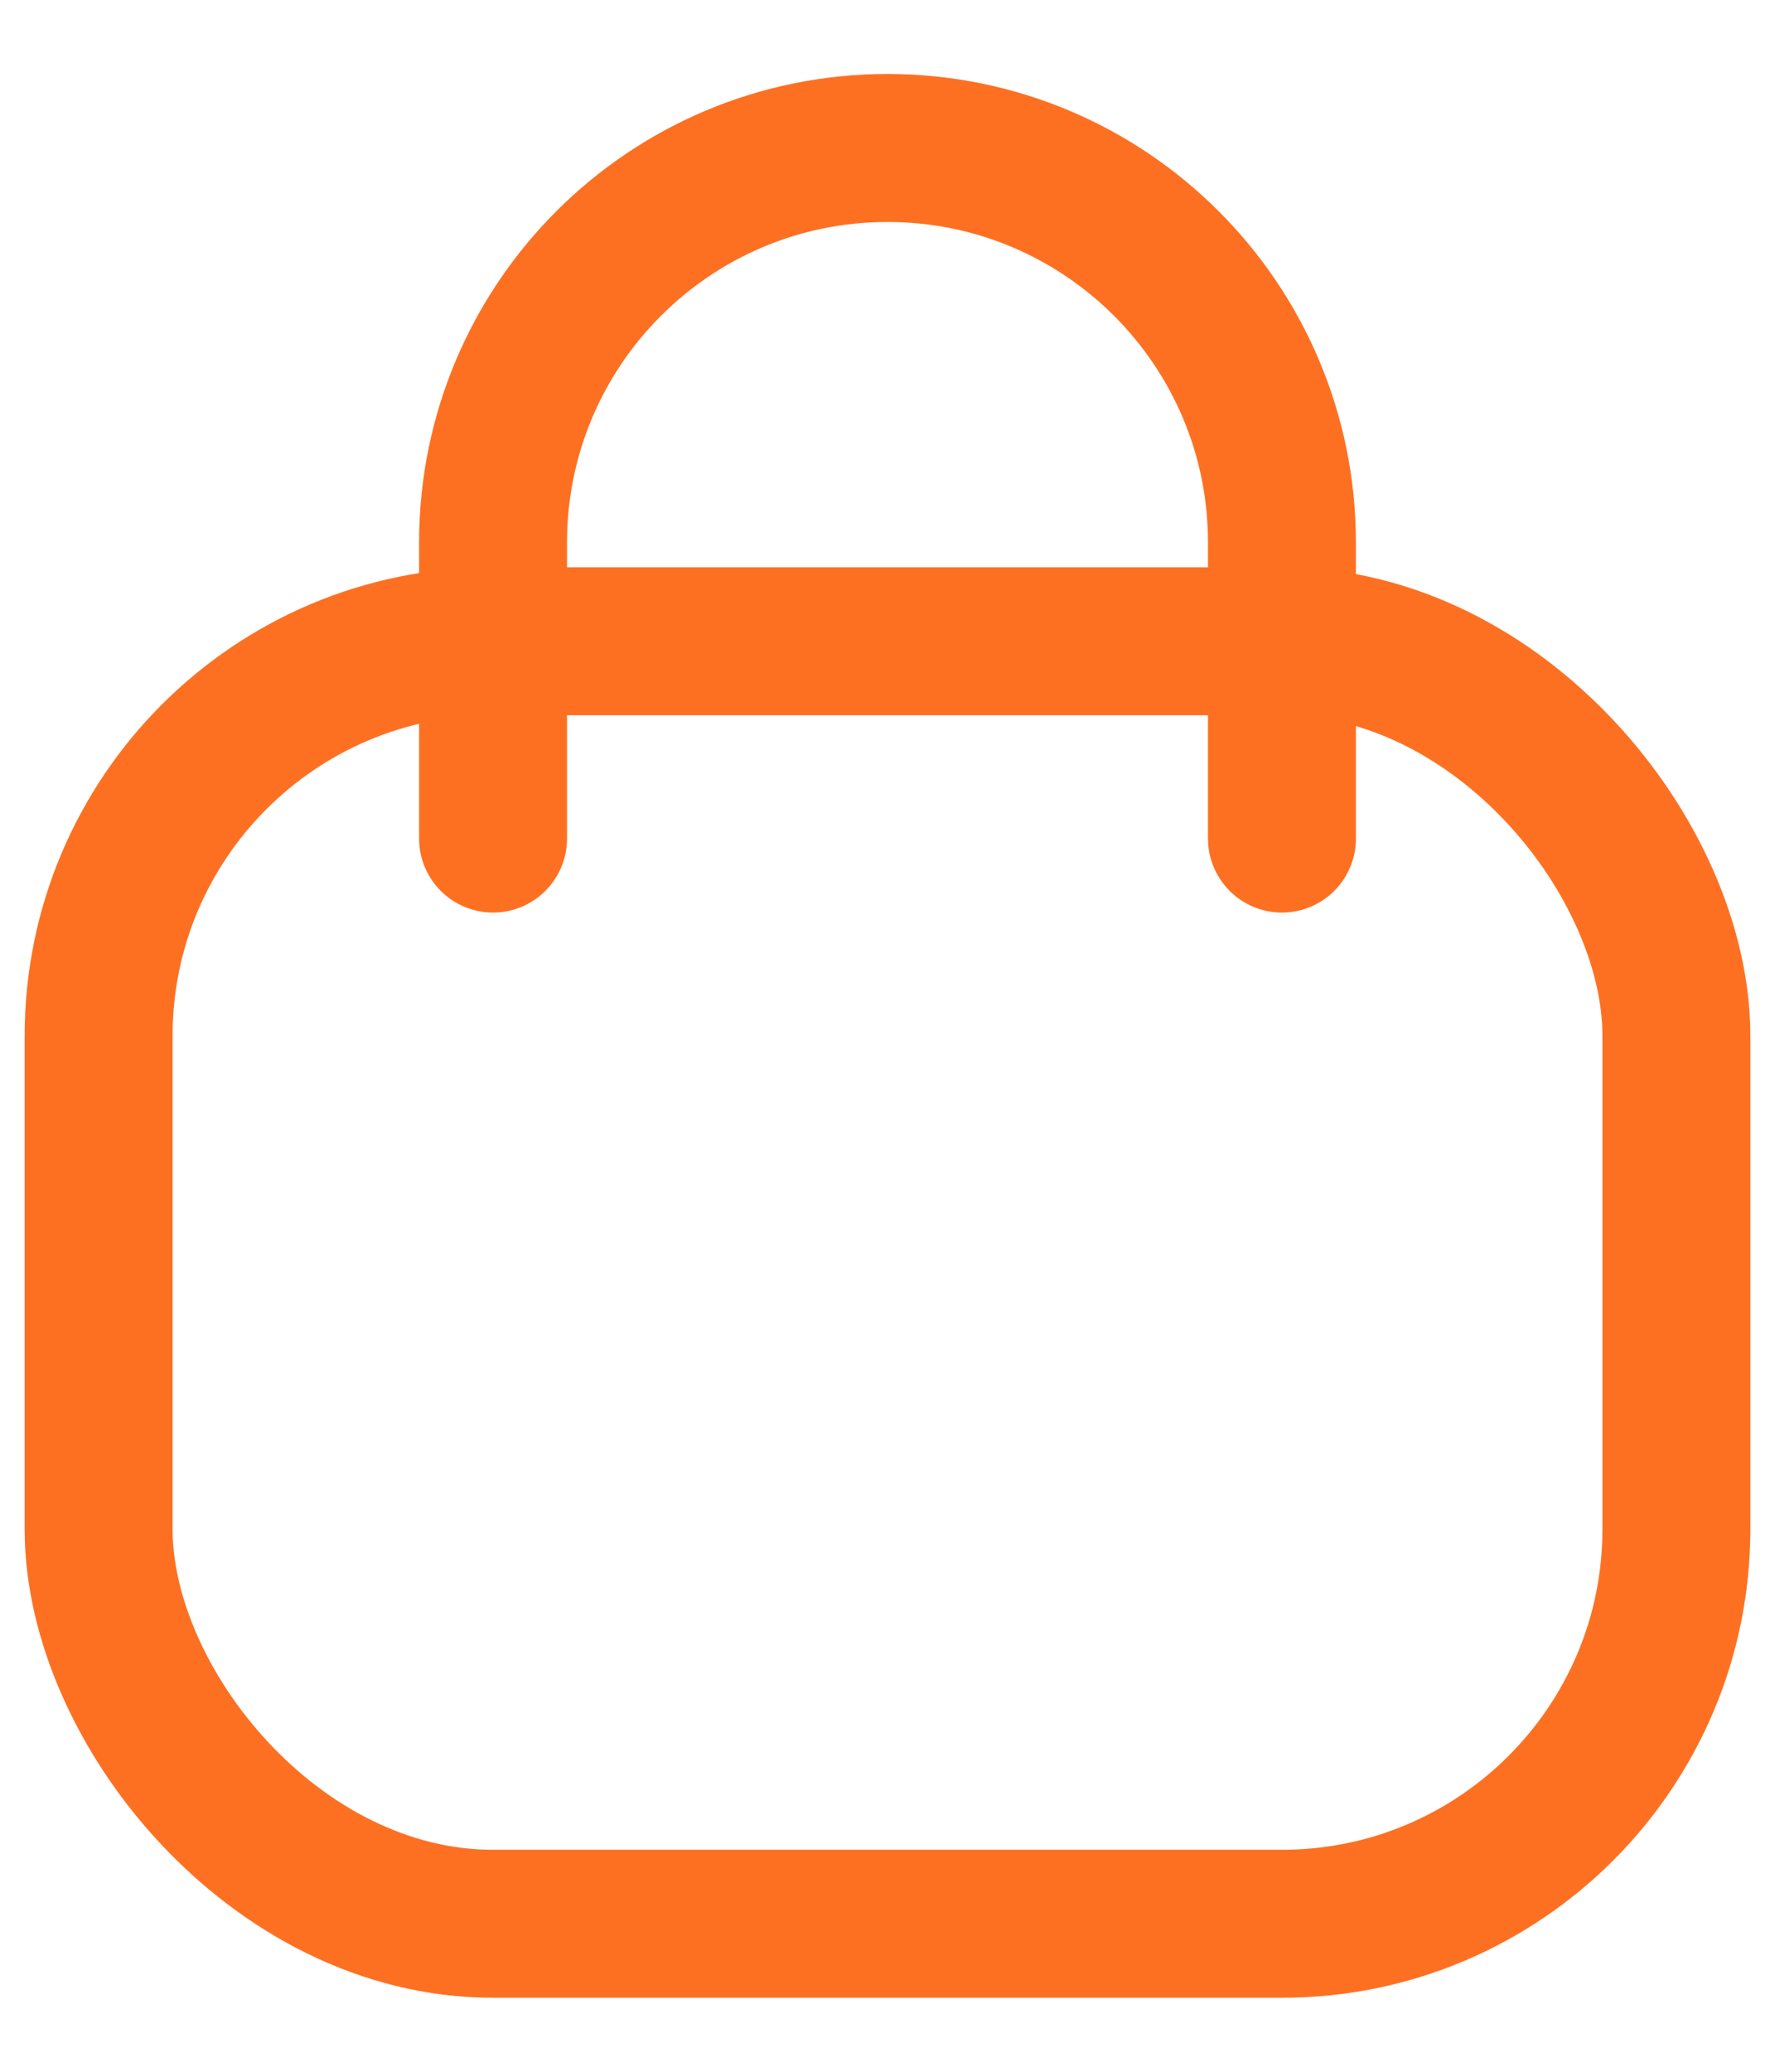
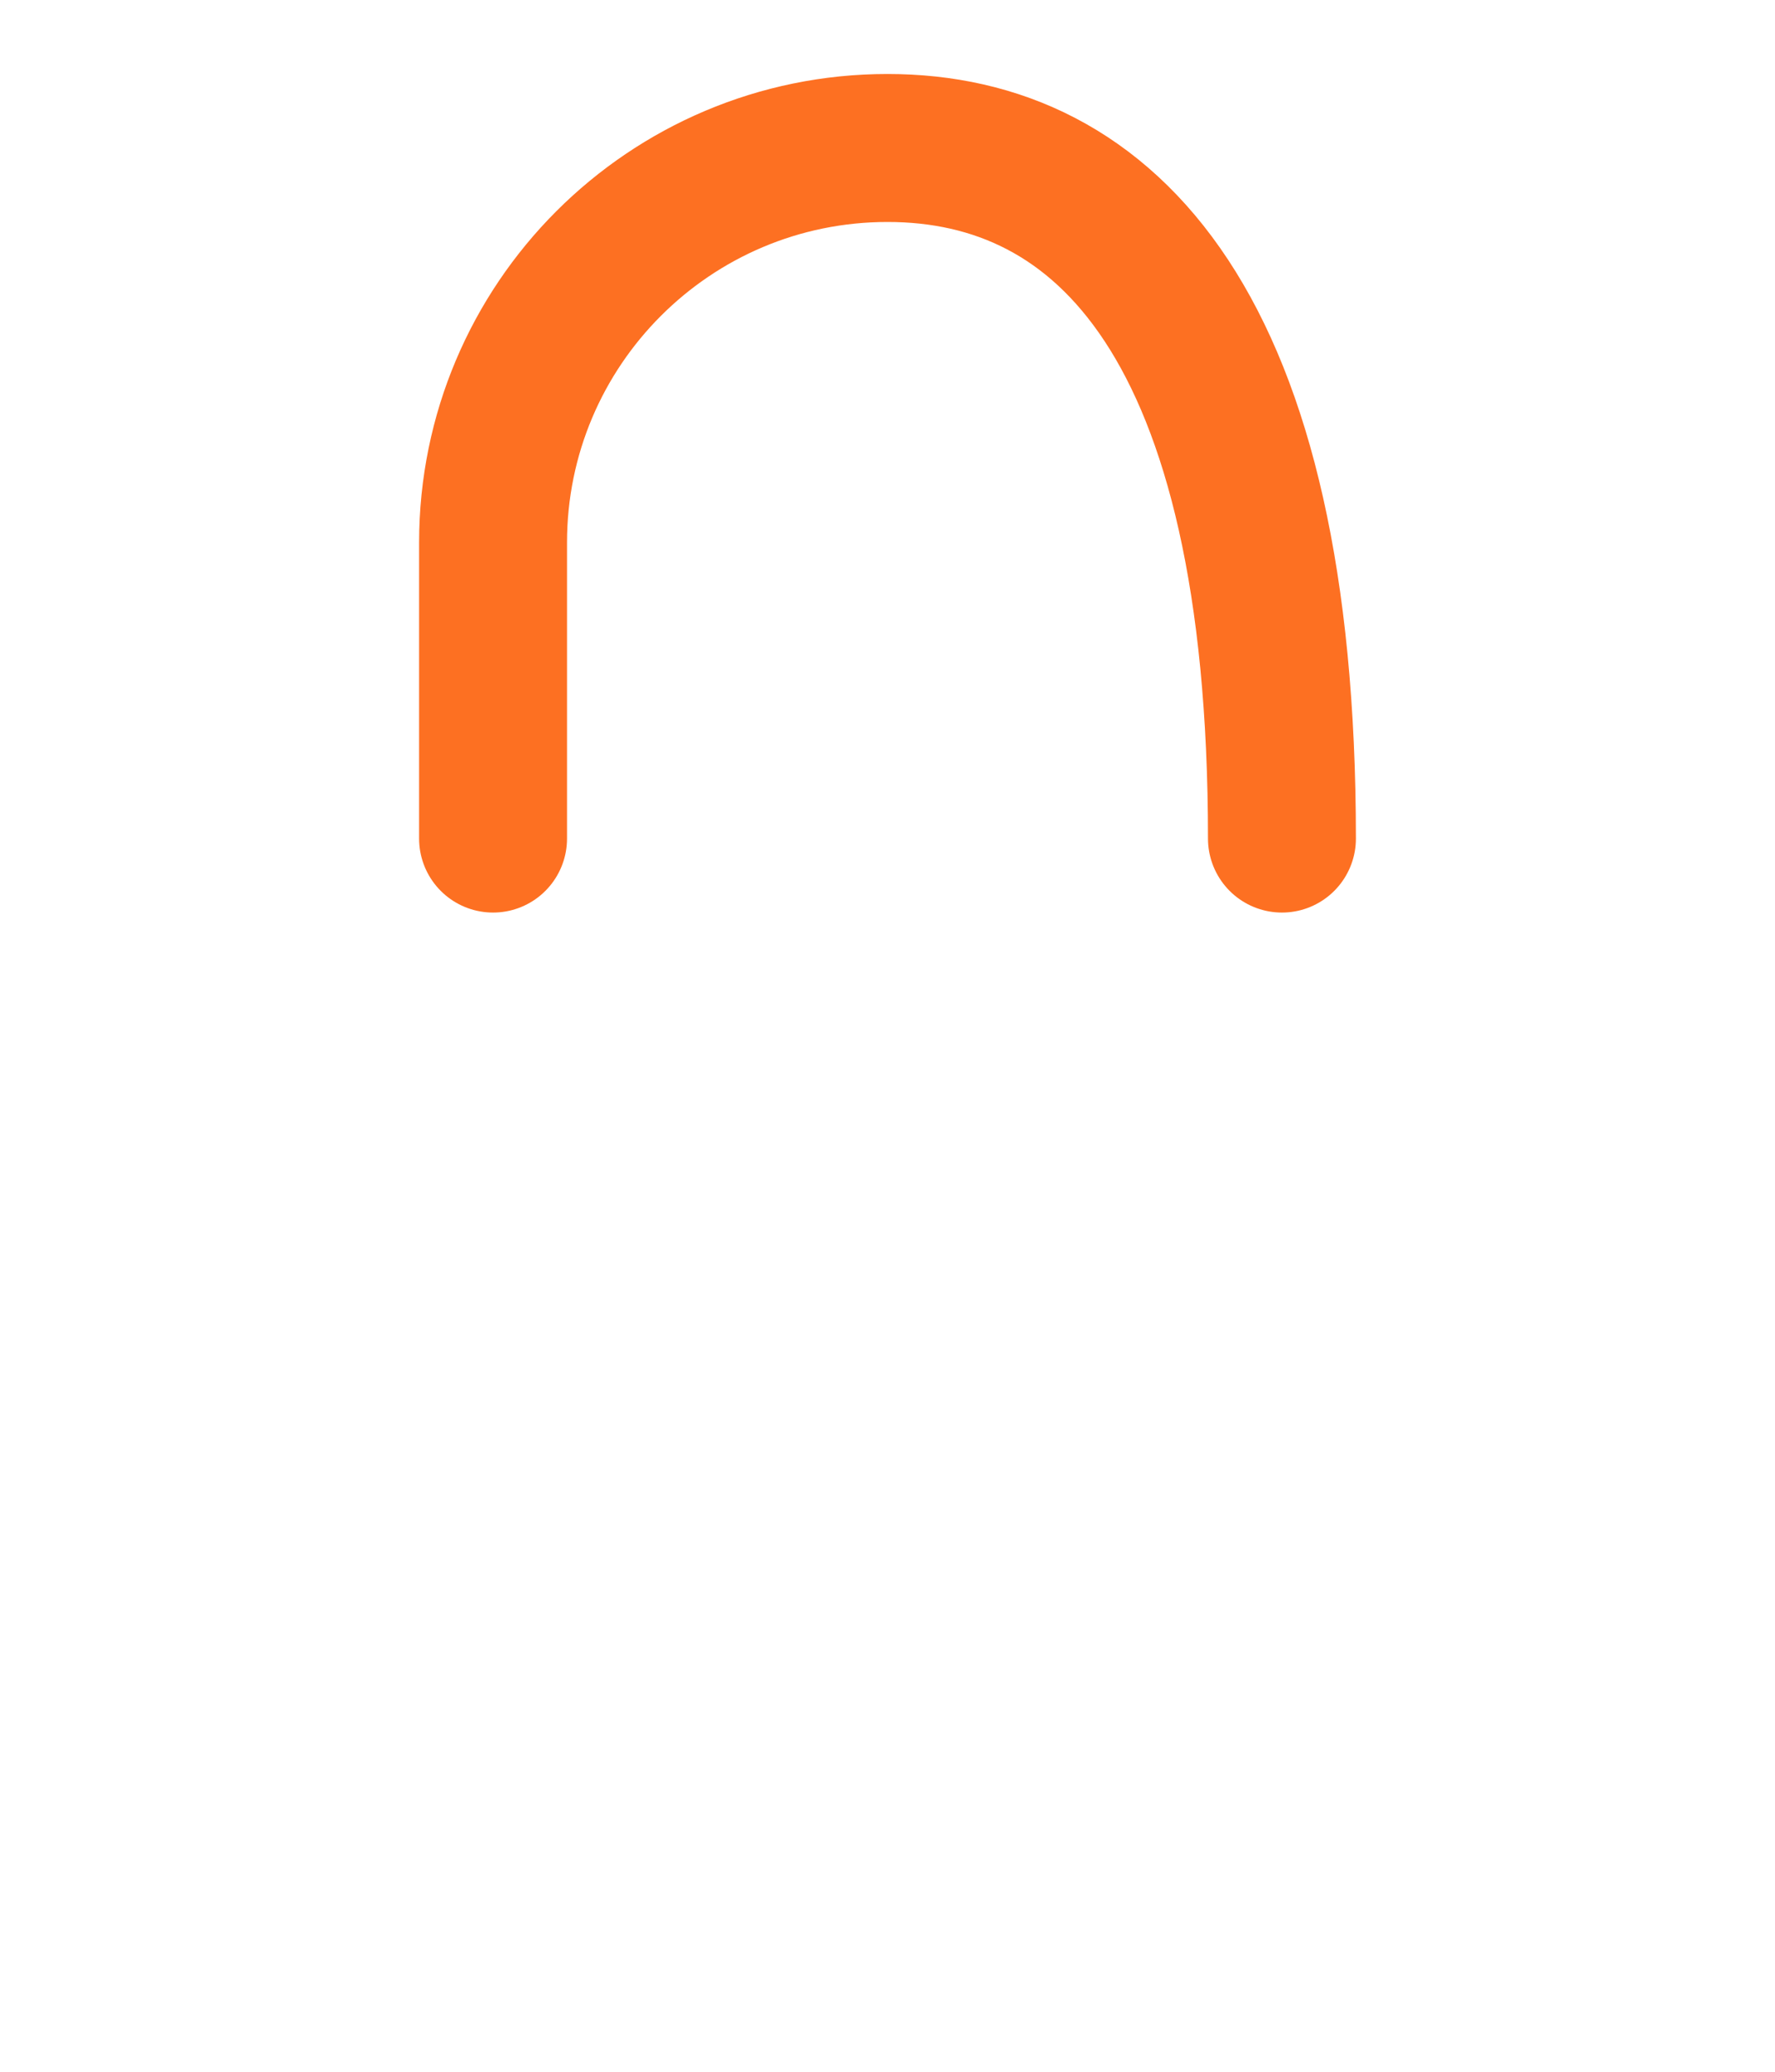
<svg xmlns="http://www.w3.org/2000/svg" width="18" height="21" viewBox="0 0 18 21" fill="none">
-   <rect x="1" y="6.5" width="16" height="13" rx="4" stroke="#FD7022" stroke-width="1.5" />
-   <path d="M13 8.5V5.5C13 3.291 11.209 1.5 9 1.5V1.5C6.791 1.5 5 3.291 5 5.5L5 8.5" stroke="#FD7022" stroke-width="1.5" stroke-linecap="round" />
+   <path d="M13 8.5C13 3.291 11.209 1.5 9 1.5V1.5C6.791 1.5 5 3.291 5 5.5L5 8.5" stroke="#FD7022" stroke-width="1.5" stroke-linecap="round" />
</svg>